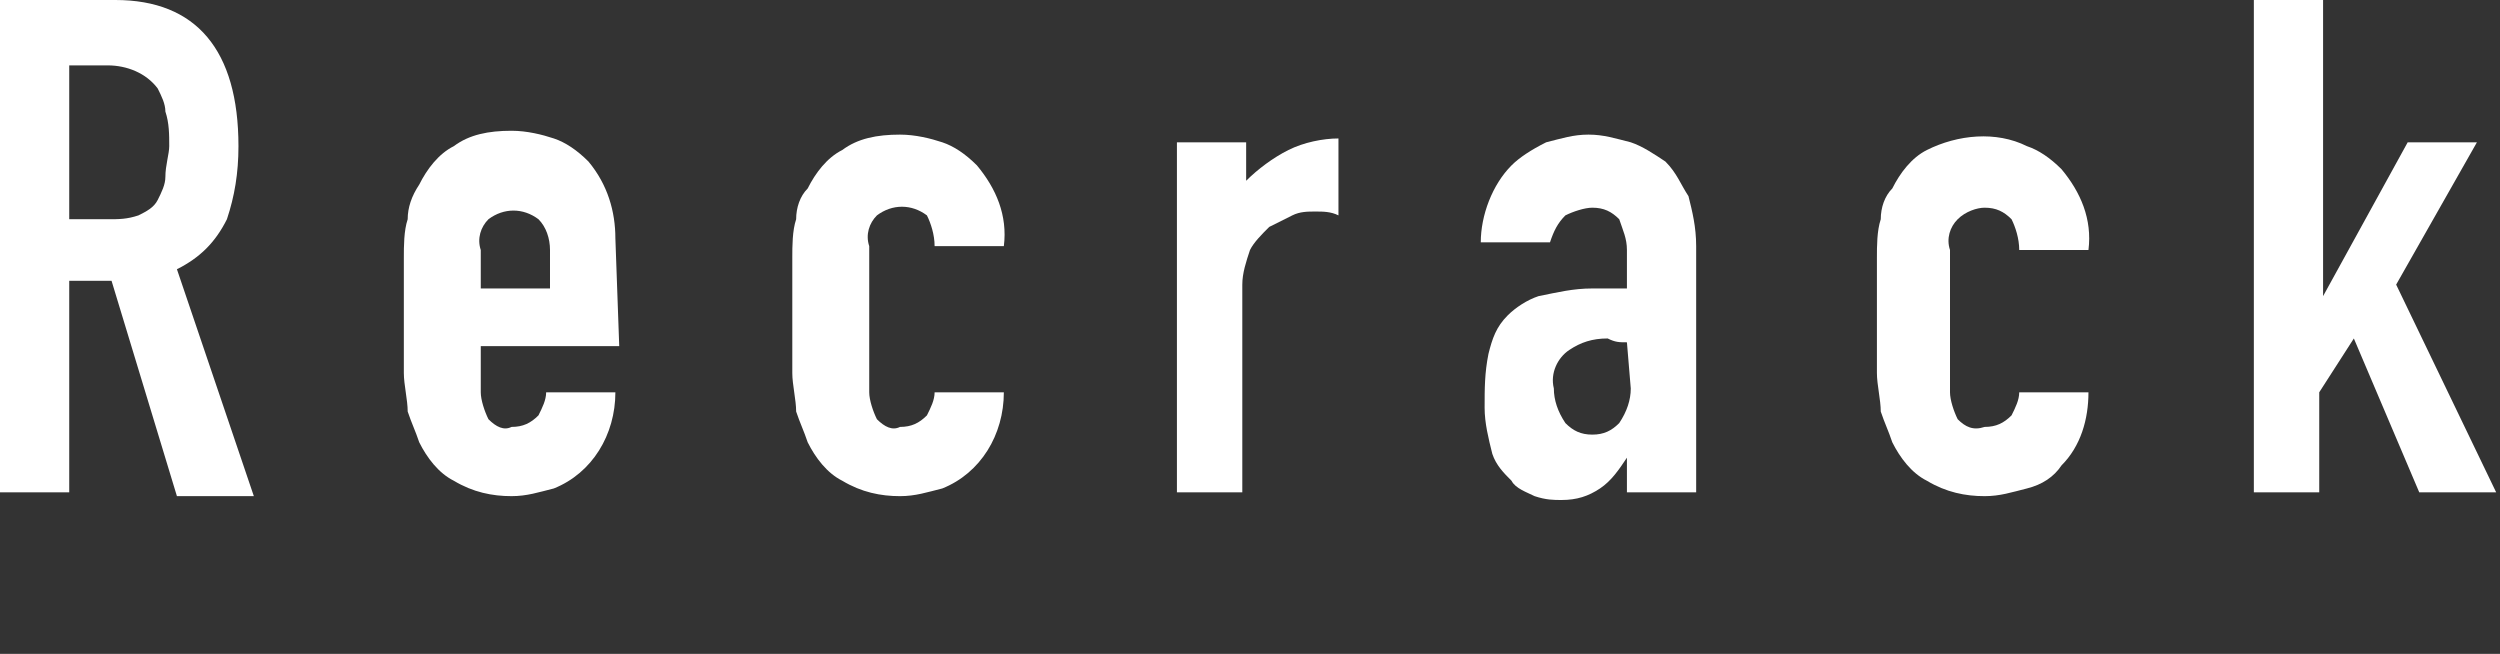
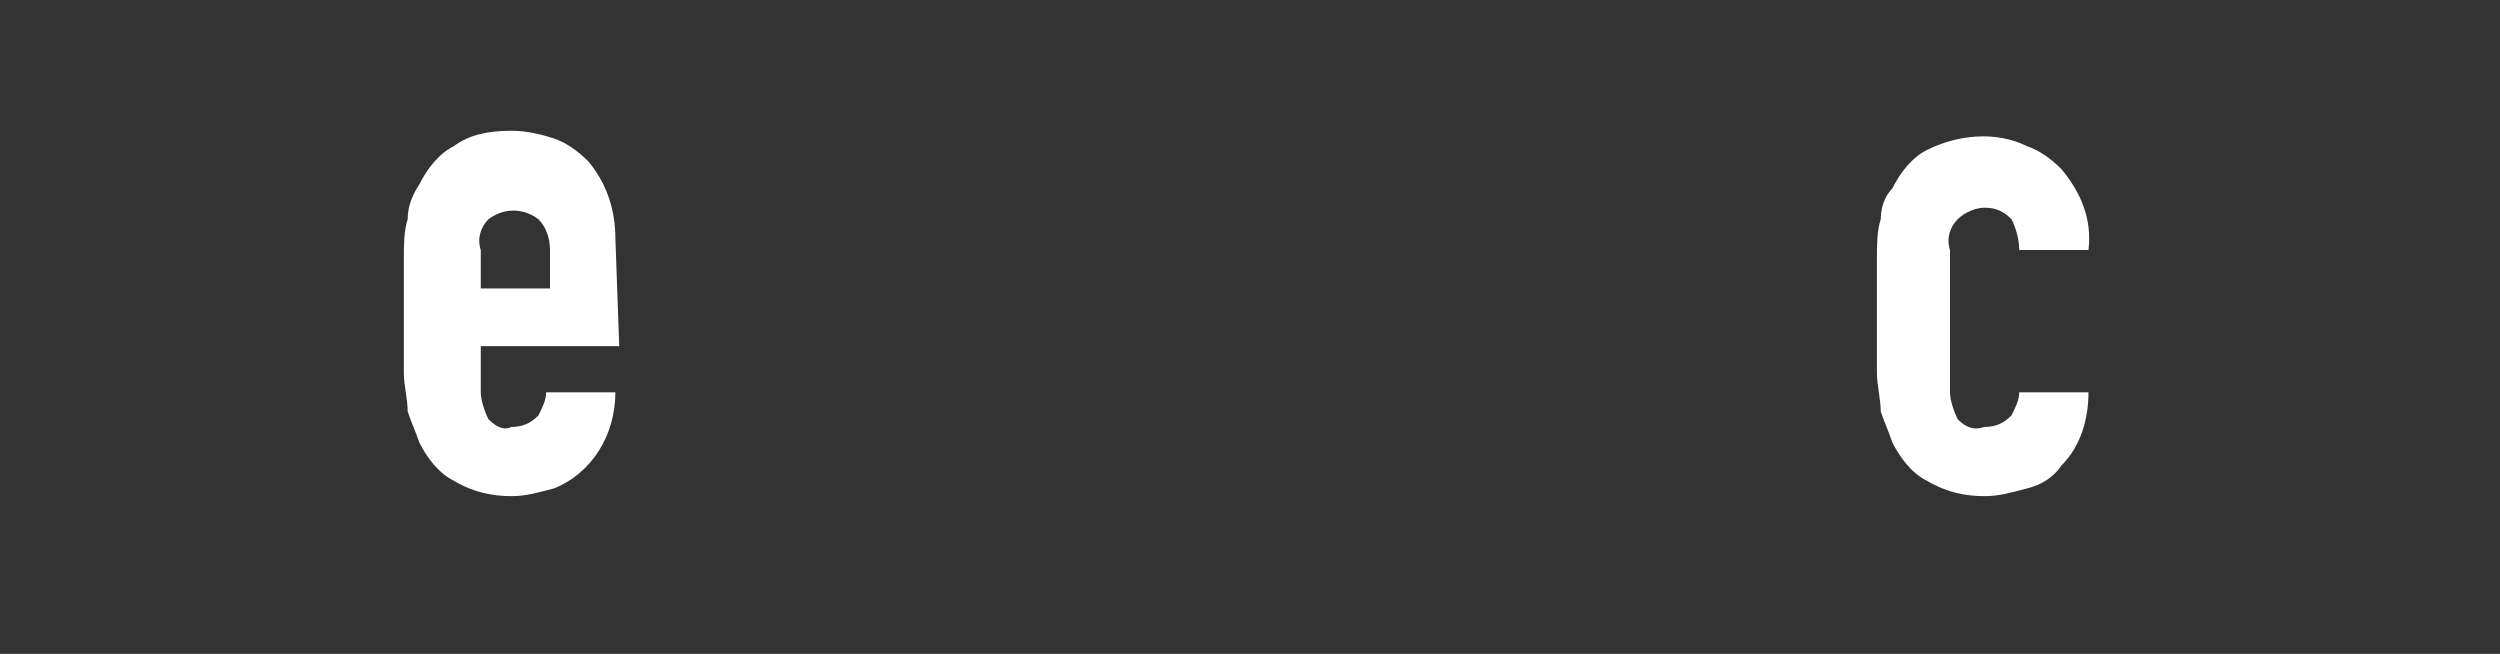
<svg xmlns="http://www.w3.org/2000/svg" version="1.1" id="レイヤー_1" x="0px" y="0px" viewBox="0 0 65 17" style="enable-background:new 0 0 65 17;" xml:space="preserve">
  <rect x="0" y="0" width="65" height="17" fill="#333333" stroke="none" />
  <style type="text/css">
	.st0{fill:#FFFFFF;}
</style>
  <g id="レイヤー_2_1_">
    <g id="レイヤー_2-2">
-       <path class="st0" d="M0,12.8V0h3c2.1,0,3.2,1.3,3.2,3.8c0,0.7-0.1,1.3-0.3,1.9C5.6,6.3,5.2,6.7,4.6,7l2,5.9h-2L2.9,7.3H1.8v5.5H0z     M1.8,1.7v4h1c0.3,0,0.5,0,0.8-0.1C3.8,5.5,4,5.4,4.1,5.2C4.2,5,4.3,4.8,4.3,4.6c0-0.3,0.1-0.6,0.1-0.8c0-0.3,0-0.6-0.1-0.9    c0-0.2-0.1-0.4-0.2-0.6C3.8,1.9,3.3,1.7,2.8,1.7H1.8z" />
      <path class="st0" d="M16.1,9h-3.6v1.2c0,0.2,0.1,0.5,0.2,0.7c0.2,0.2,0.4,0.3,0.6,0.2c0.3,0,0.5-0.1,0.7-0.3    c0.1-0.2,0.2-0.4,0.2-0.6h1.8c0,1.1-0.6,2.1-1.6,2.5c-0.4,0.1-0.7,0.2-1.1,0.2c-0.5,0-1-0.1-1.5-0.4c-0.4-0.2-0.7-0.6-0.9-1    c-0.1-0.3-0.2-0.5-0.3-0.8c0-0.3-0.1-0.7-0.1-1v-3c0-0.3,0-0.7,0.1-1c0-0.3,0.1-0.6,0.3-0.9c0.2-0.4,0.5-0.8,0.9-1    c0.4-0.3,0.9-0.4,1.5-0.4c0.4,0,0.8,0.1,1.1,0.2c0.3,0.1,0.6,0.3,0.9,0.6c0.5,0.6,0.7,1.3,0.7,2L16.1,9z M12.5,7.5h1.8v-1    c0-0.3-0.1-0.6-0.3-0.8c-0.4-0.3-0.9-0.3-1.3,0c-0.2,0.2-0.3,0.5-0.2,0.8L12.5,7.5z" />
-       <path class="st0" d="M22.6,10.2c0,0.2,0.1,0.5,0.2,0.7c0.2,0.2,0.4,0.3,0.6,0.2c0.3,0,0.5-0.1,0.7-0.3c0.1-0.2,0.2-0.4,0.2-0.6    h1.8c0,1.1-0.6,2.1-1.6,2.5c-0.4,0.1-0.7,0.2-1.1,0.2c-0.5,0-1-0.1-1.5-0.4c-0.4-0.2-0.7-0.6-0.9-1c-0.1-0.3-0.2-0.5-0.3-0.8    c0-0.3-0.1-0.7-0.1-1v-3c0-0.3,0-0.7,0.1-1c0-0.3,0.1-0.6,0.3-0.8c0.2-0.4,0.5-0.8,0.9-1c0.4-0.3,0.9-0.4,1.5-0.4    c0.4,0,0.8,0.1,1.1,0.2c0.3,0.1,0.6,0.3,0.9,0.6c0.5,0.6,0.8,1.3,0.7,2.1h-1.8c0-0.3-0.1-0.6-0.2-0.8c-0.4-0.3-0.9-0.3-1.3,0    c-0.2,0.2-0.3,0.5-0.2,0.8L22.6,10.2z" />
-       <path class="st0" d="M30.6,12.8V3.7h1.8v1c0.3-0.3,0.7-0.6,1.1-0.8c0.4-0.2,0.9-0.3,1.3-0.3v2c-0.2-0.1-0.4-0.1-0.6-0.1    c-0.2,0-0.4,0-0.6,0.1c-0.2,0.1-0.4,0.2-0.6,0.3c-0.2,0.2-0.4,0.4-0.5,0.6c-0.1,0.3-0.2,0.6-0.2,0.9v5.4L30.6,12.8z" />
-       <path class="st0" d="M42.3,12.8v-0.9l0,0c-0.2,0.3-0.4,0.6-0.7,0.8c-0.3,0.2-0.6,0.3-1,0.3c-0.2,0-0.4,0-0.7-0.1    c-0.2-0.1-0.5-0.2-0.6-0.4c-0.2-0.2-0.4-0.4-0.5-0.7c-0.1-0.4-0.2-0.8-0.2-1.2c0-0.5,0-0.9,0.1-1.4c0.1-0.4,0.2-0.7,0.5-1    c0.2-0.2,0.5-0.4,0.8-0.5c0.5-0.1,0.9-0.2,1.4-0.2h0.2c0.1,0,0.1,0,0.2,0H42h0.3v-1c0-0.3-0.1-0.5-0.2-0.8    c-0.2-0.2-0.4-0.3-0.7-0.3c-0.2,0-0.5,0.1-0.7,0.2c-0.2,0.2-0.3,0.4-0.4,0.7h-1.8c0-0.7,0.3-1.5,0.8-2c0.2-0.2,0.5-0.4,0.9-0.6    c0.4-0.1,0.7-0.2,1.1-0.2c0.4,0,0.7,0.1,1.1,0.2c0.3,0.1,0.6,0.3,0.9,0.5c0.3,0.3,0.4,0.6,0.6,0.9c0.1,0.4,0.2,0.8,0.2,1.3v6.4    L42.3,12.8z M42.3,8.9c-0.2,0-0.3,0-0.5-0.1c-0.4,0-0.7,0.1-1,0.3c-0.3,0.2-0.5,0.6-0.4,1c0,0.3,0.1,0.6,0.3,0.9    c0.2,0.2,0.4,0.3,0.7,0.3c0.3,0,0.5-0.1,0.7-0.3c0.2-0.3,0.3-0.6,0.3-0.9L42.3,8.9z" />
      <path class="st0" d="M50.7,10.2c0,0.2,0.1,0.5,0.2,0.7c0.2,0.2,0.4,0.3,0.7,0.2c0.3,0,0.5-0.1,0.7-0.3c0.1-0.2,0.2-0.4,0.2-0.6    h1.8c0,0.7-0.2,1.4-0.7,1.9c-0.2,0.3-0.5,0.5-0.9,0.6c-0.4,0.1-0.7,0.2-1.1,0.2c-0.5,0-1-0.1-1.5-0.4c-0.4-0.2-0.7-0.6-0.9-1    c-0.1-0.3-0.2-0.5-0.3-0.8c0-0.3-0.1-0.7-0.1-1v-3c0-0.3,0-0.7,0.1-1c0-0.3,0.1-0.6,0.3-0.8c0.2-0.4,0.5-0.8,0.9-1    c0.8-0.4,1.8-0.5,2.6-0.1c0.3,0.1,0.6,0.3,0.9,0.6c0.5,0.6,0.8,1.3,0.7,2.1h-1.8c0-0.3-0.1-0.6-0.2-0.8c-0.2-0.2-0.4-0.3-0.7-0.3    c-0.2,0-0.5,0.1-0.7,0.3c-0.2,0.2-0.3,0.5-0.2,0.8V10.2z" />
-       <path class="st0" d="M58.6,12.8V0h1.8v7.7l0,0l2.2-4h1.8l-2.1,3.7l2.6,5.4h-2l-1.7-4l-0.9,1.4v2.6L58.6,12.8z" />
    </g>
  </g>
</svg>